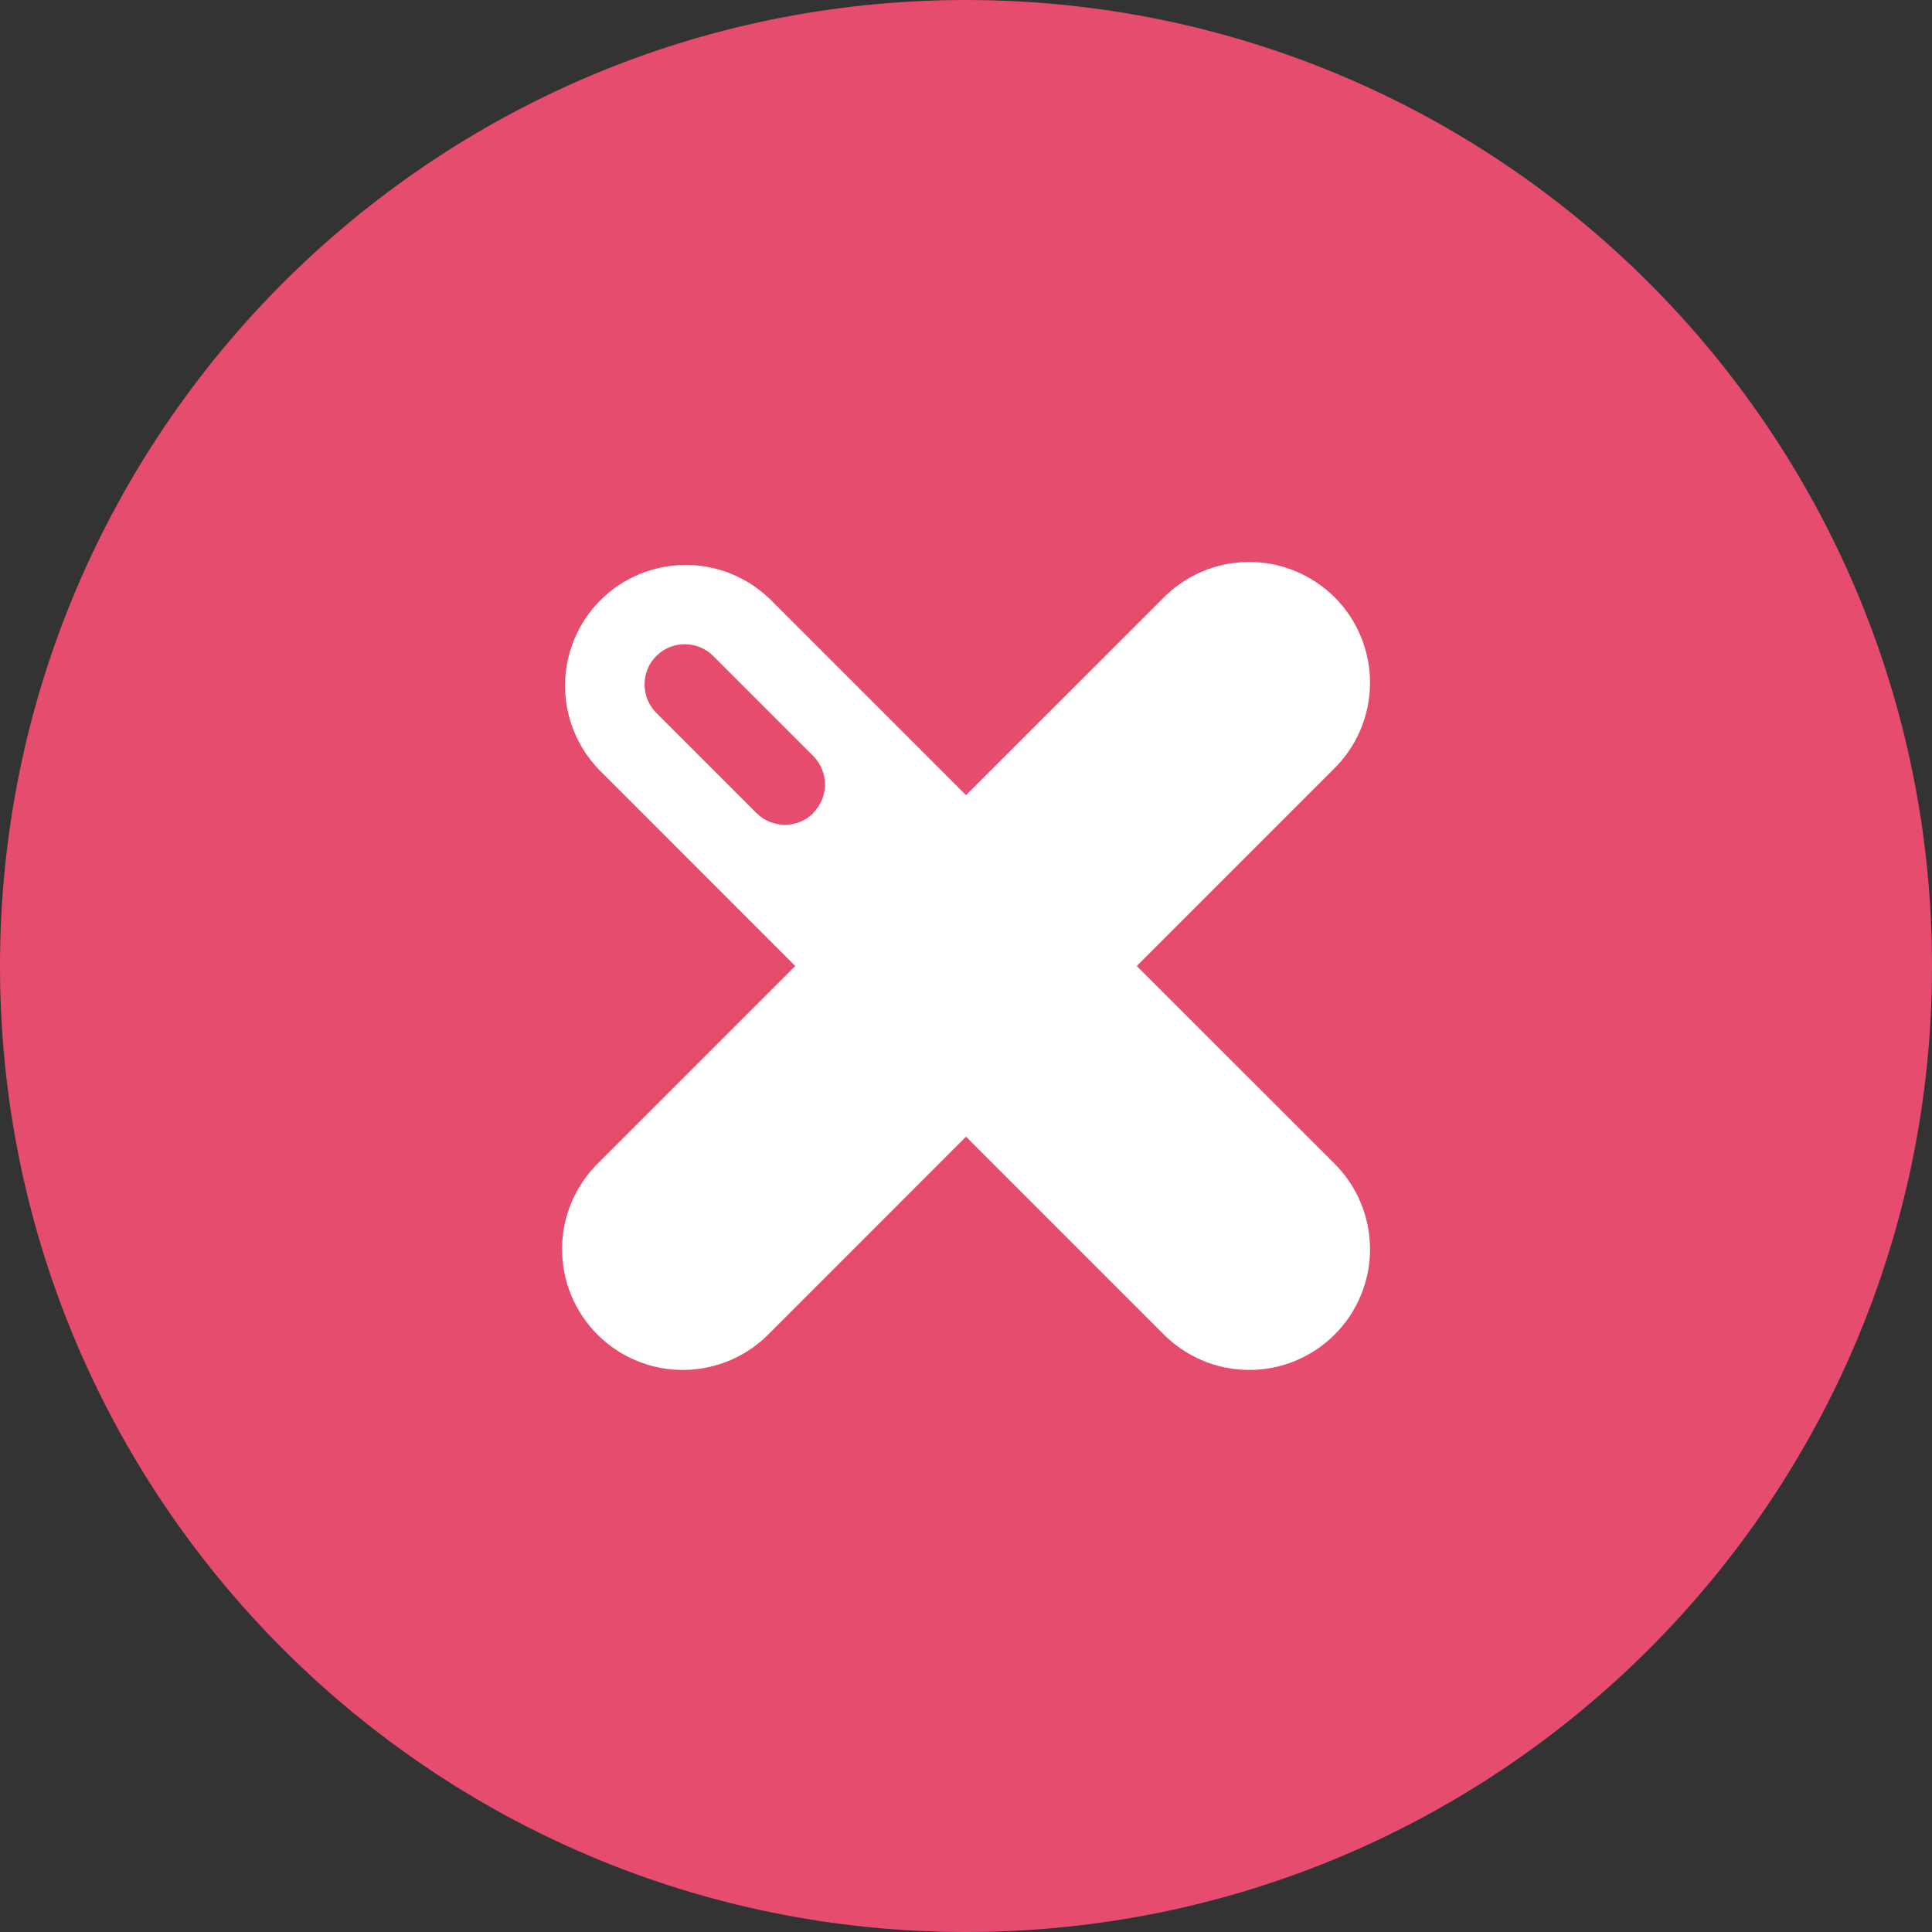
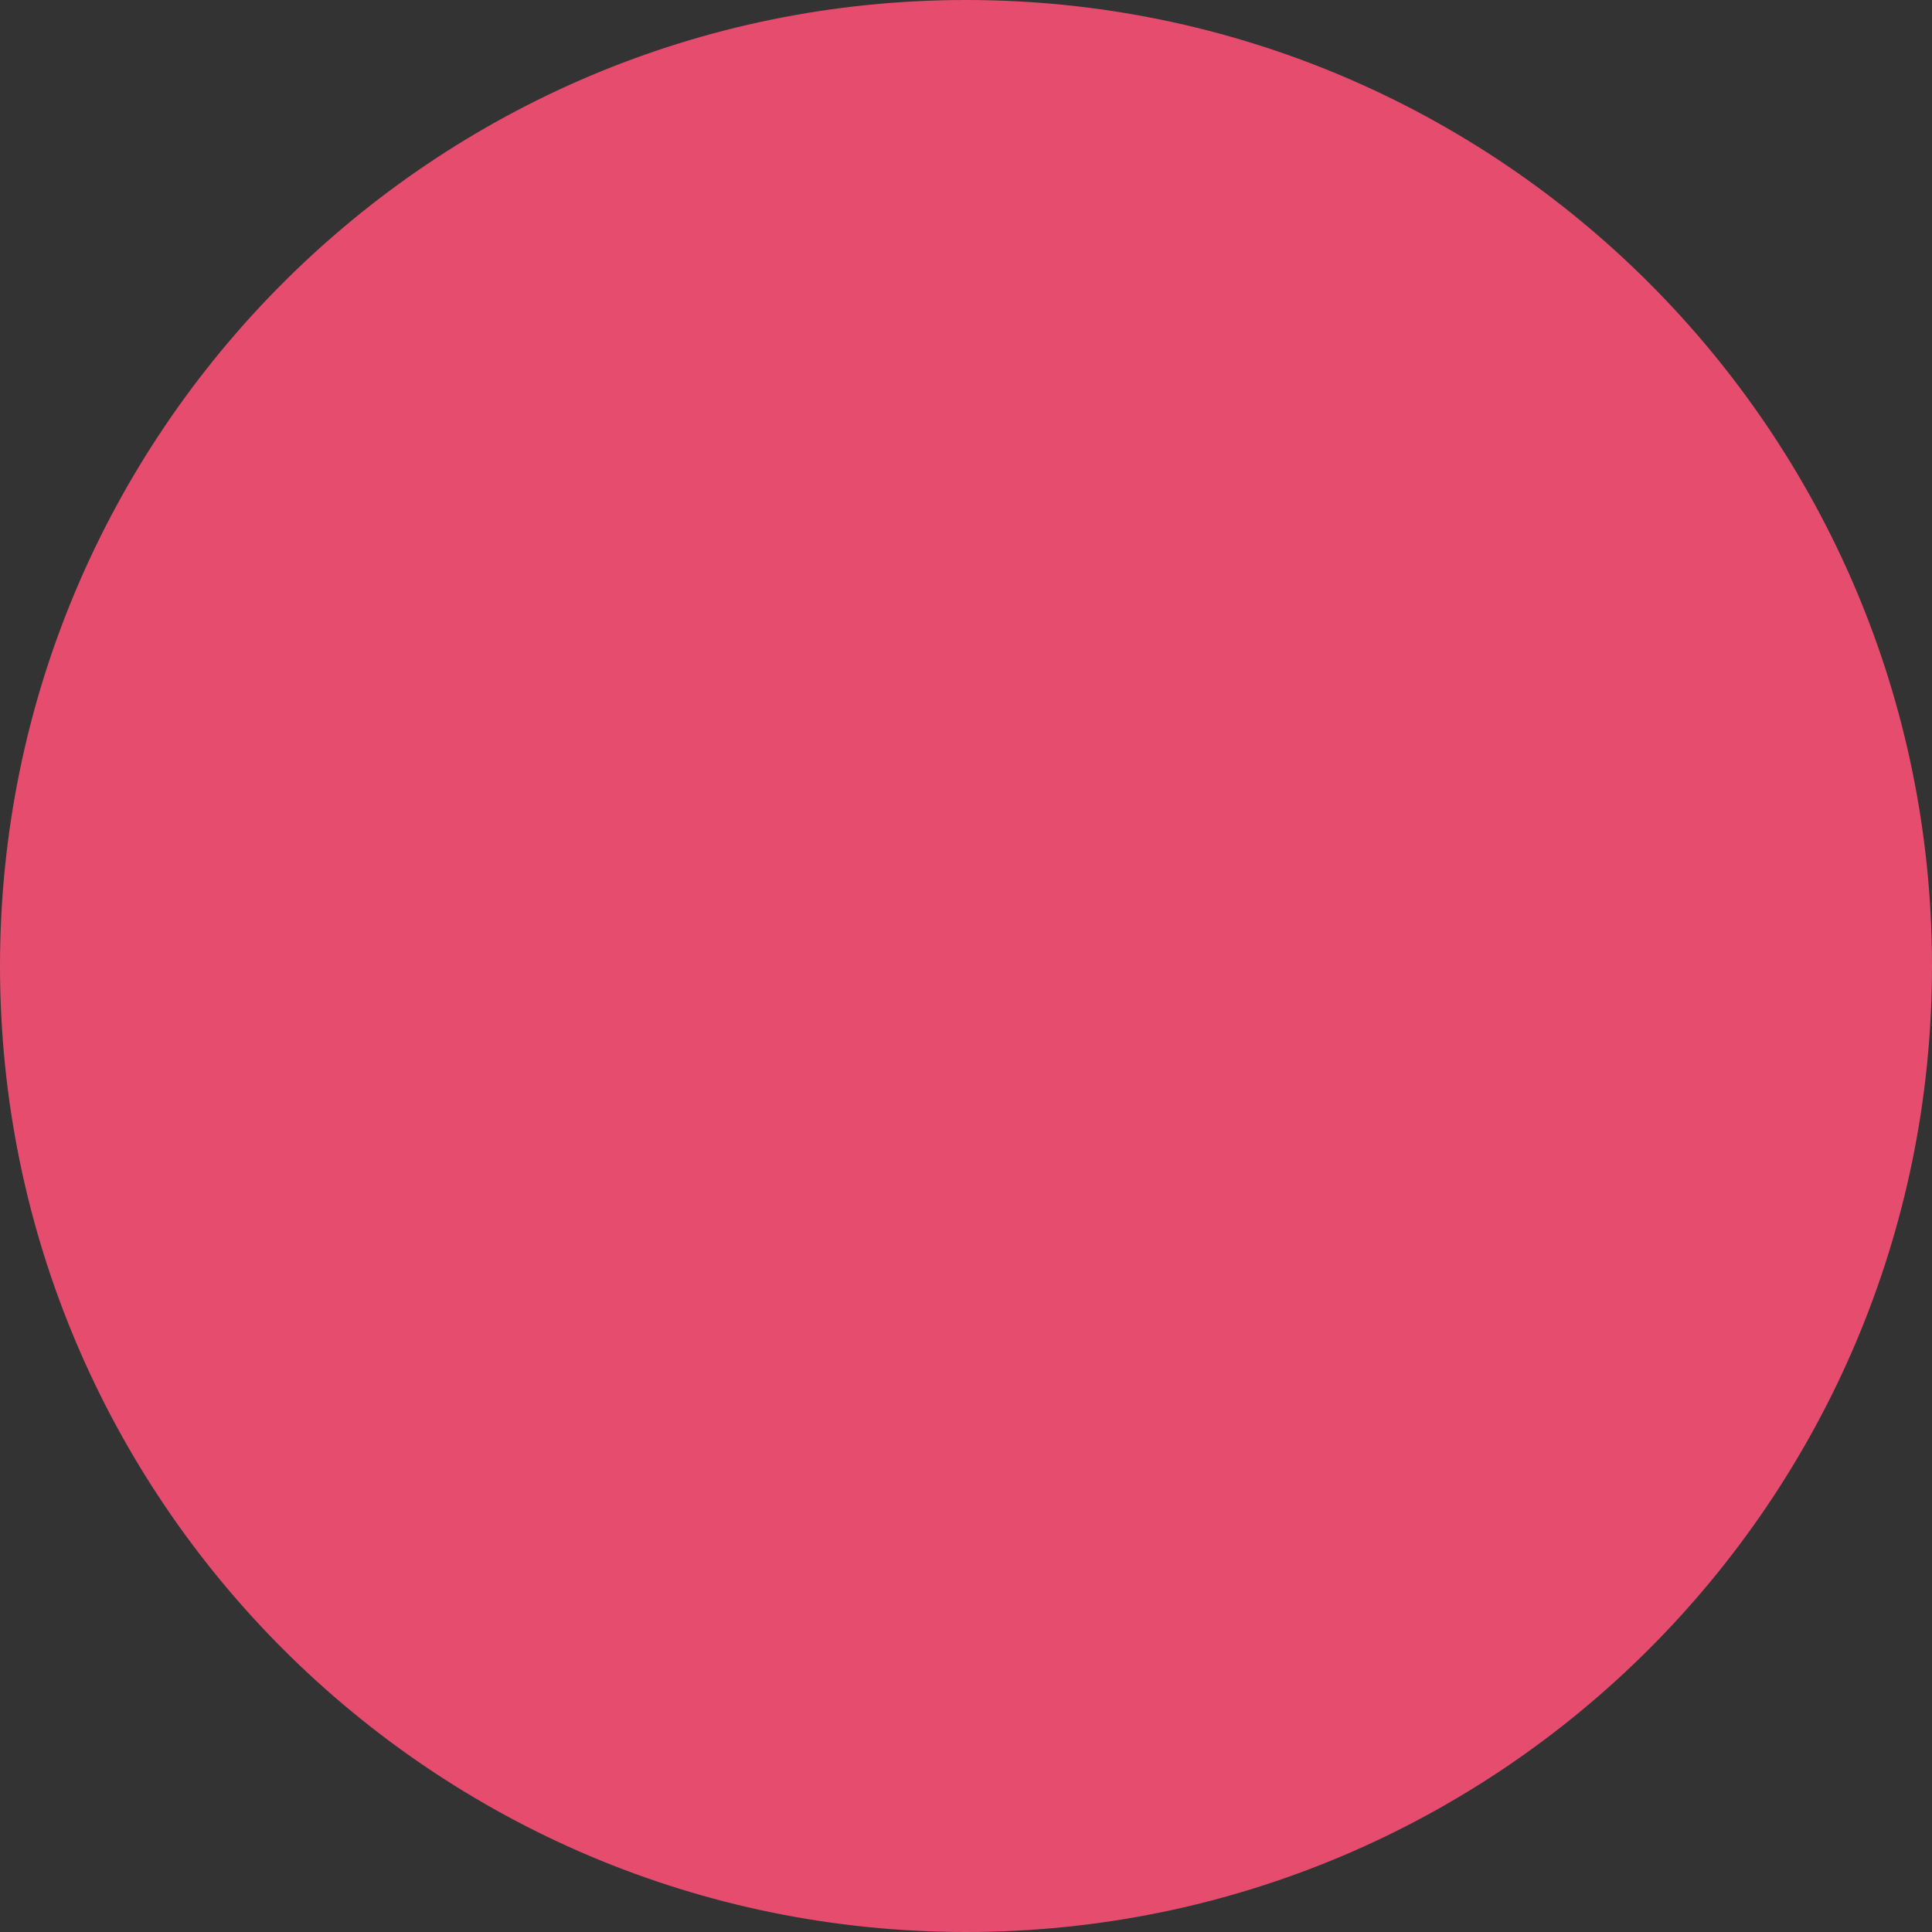
<svg xmlns="http://www.w3.org/2000/svg" width="24" height="24" viewBox="0 0 24 24" fill="none">
  <rect x="0" y="0" width="24" height="24" fill="#333333" stroke="none" />
  <path d="M12 24C18.627 24 24 18.627 24 12C24 5.373 18.627 0 12 0C5.373 0 0 5.373 0 12C0 18.627 5.373 24 12 24Z" fill="#E54C6E" />
-   <path d="M14.121 12L16.561 9.56C16.704 9.422 16.819 9.256 16.897 9.073C16.976 8.89 17.017 8.693 17.019 8.494C17.021 8.295 16.983 8.097 16.907 7.913C16.832 7.729 16.721 7.561 16.58 7.42C16.439 7.28 16.271 7.168 16.087 7.093C15.903 7.017 15.705 6.979 15.506 6.981C15.307 6.983 15.11 7.024 14.927 7.103C14.744 7.181 14.578 7.296 14.44 7.439L12 9.878L9.561 7.439C9.278 7.166 8.899 7.014 8.506 7.018C8.113 7.021 7.736 7.179 7.458 7.457C7.18 7.735 7.023 8.112 7.019 8.505C7.016 8.898 7.167 9.277 7.44 9.56L9.879 12L7.44 14.439C7.297 14.577 7.183 14.743 7.104 14.926C7.025 15.109 6.984 15.306 6.982 15.505C6.981 15.704 7.018 15.902 7.094 16.086C7.169 16.27 7.281 16.438 7.421 16.578C7.562 16.719 7.73 16.831 7.914 16.906C8.098 16.982 8.296 17.02 8.495 17.018C8.694 17.016 8.891 16.975 9.074 16.896C9.257 16.817 9.423 16.703 9.561 16.56L12 14.12L14.44 16.56C14.578 16.703 14.744 16.817 14.927 16.896C15.11 16.975 15.307 17.016 15.506 17.018C15.705 17.02 15.903 16.982 16.087 16.906C16.271 16.831 16.439 16.719 16.58 16.578C16.721 16.438 16.832 16.27 16.907 16.086C16.983 15.902 17.021 15.704 17.019 15.505C17.017 15.306 16.976 15.109 16.897 14.926C16.819 14.743 16.704 14.577 16.561 14.439L14.121 12ZM10.104 10.1C10.01 10.194 9.883 10.246 9.751 10.246C9.618 10.246 9.491 10.194 9.397 10.1L8.147 8.85C8.056 8.756 8.006 8.629 8.007 8.498C8.008 8.367 8.06 8.242 8.153 8.149C8.246 8.056 8.371 8.004 8.502 8.003C8.633 8.001 8.76 8.052 8.854 8.143L10.104 9.393C10.197 9.487 10.249 9.615 10.248 9.747C10.248 9.88 10.194 10.007 10.1 10.1H10.104Z" fill="white" />
</svg>